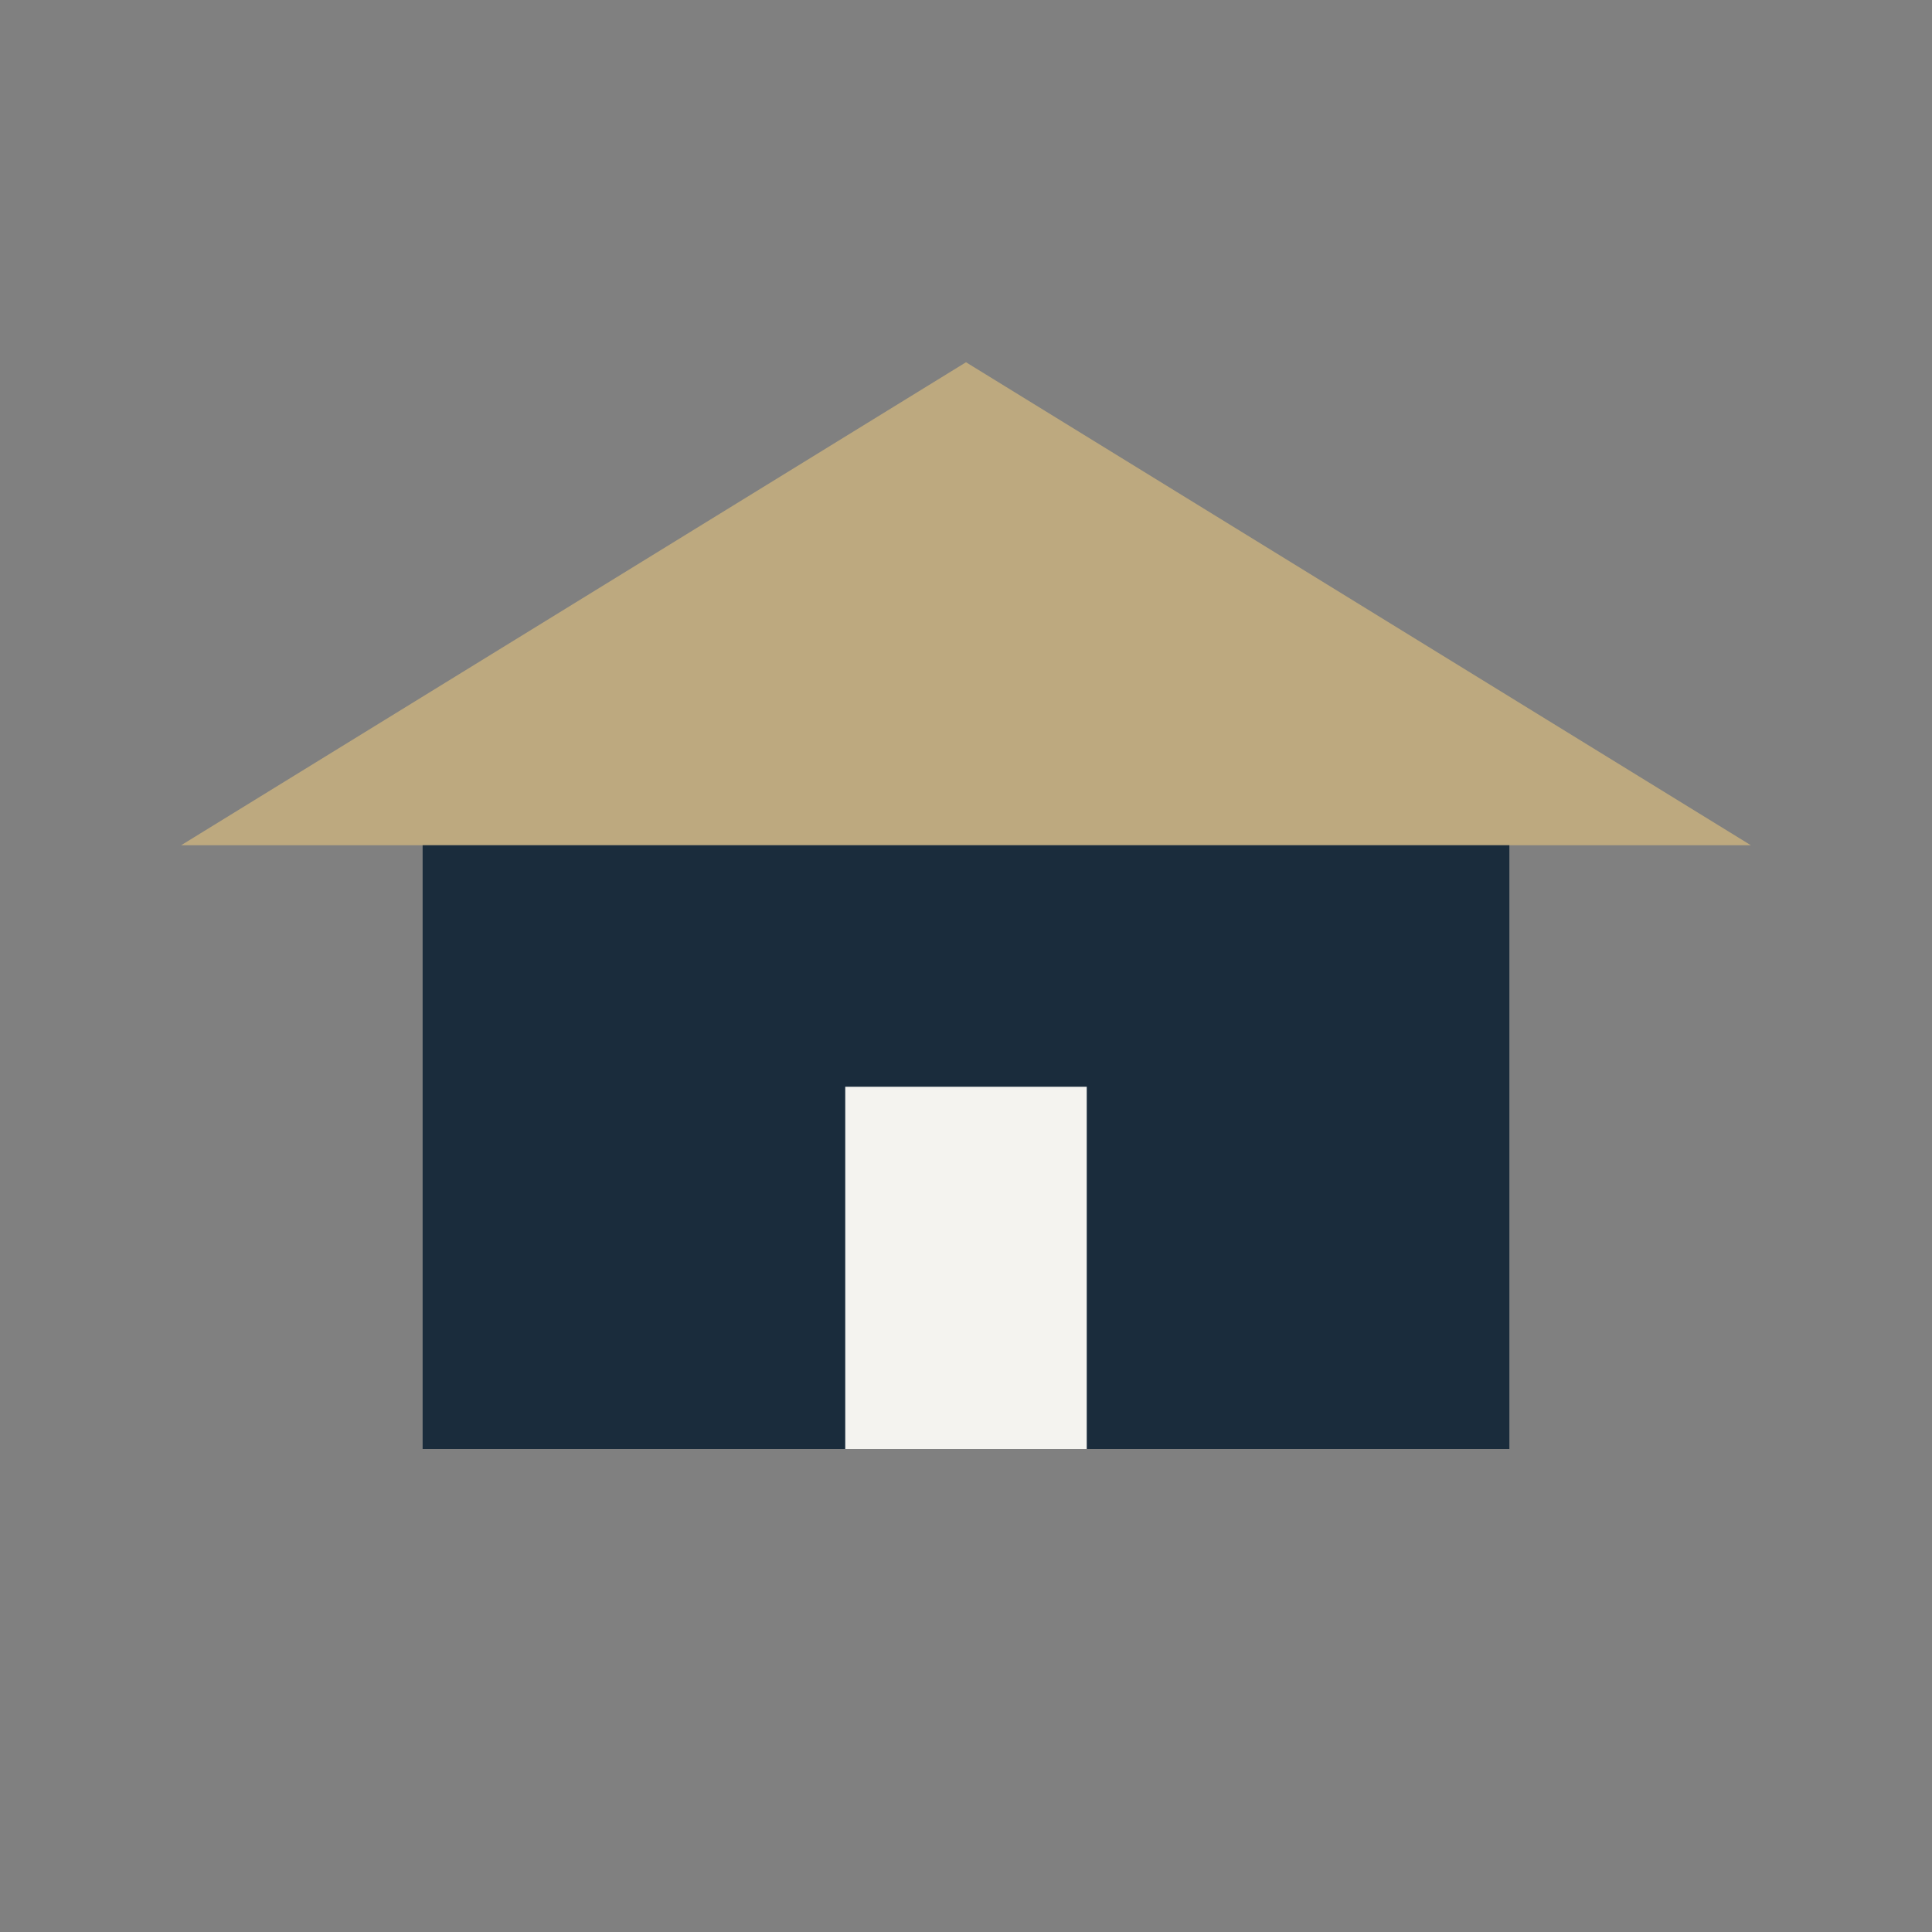
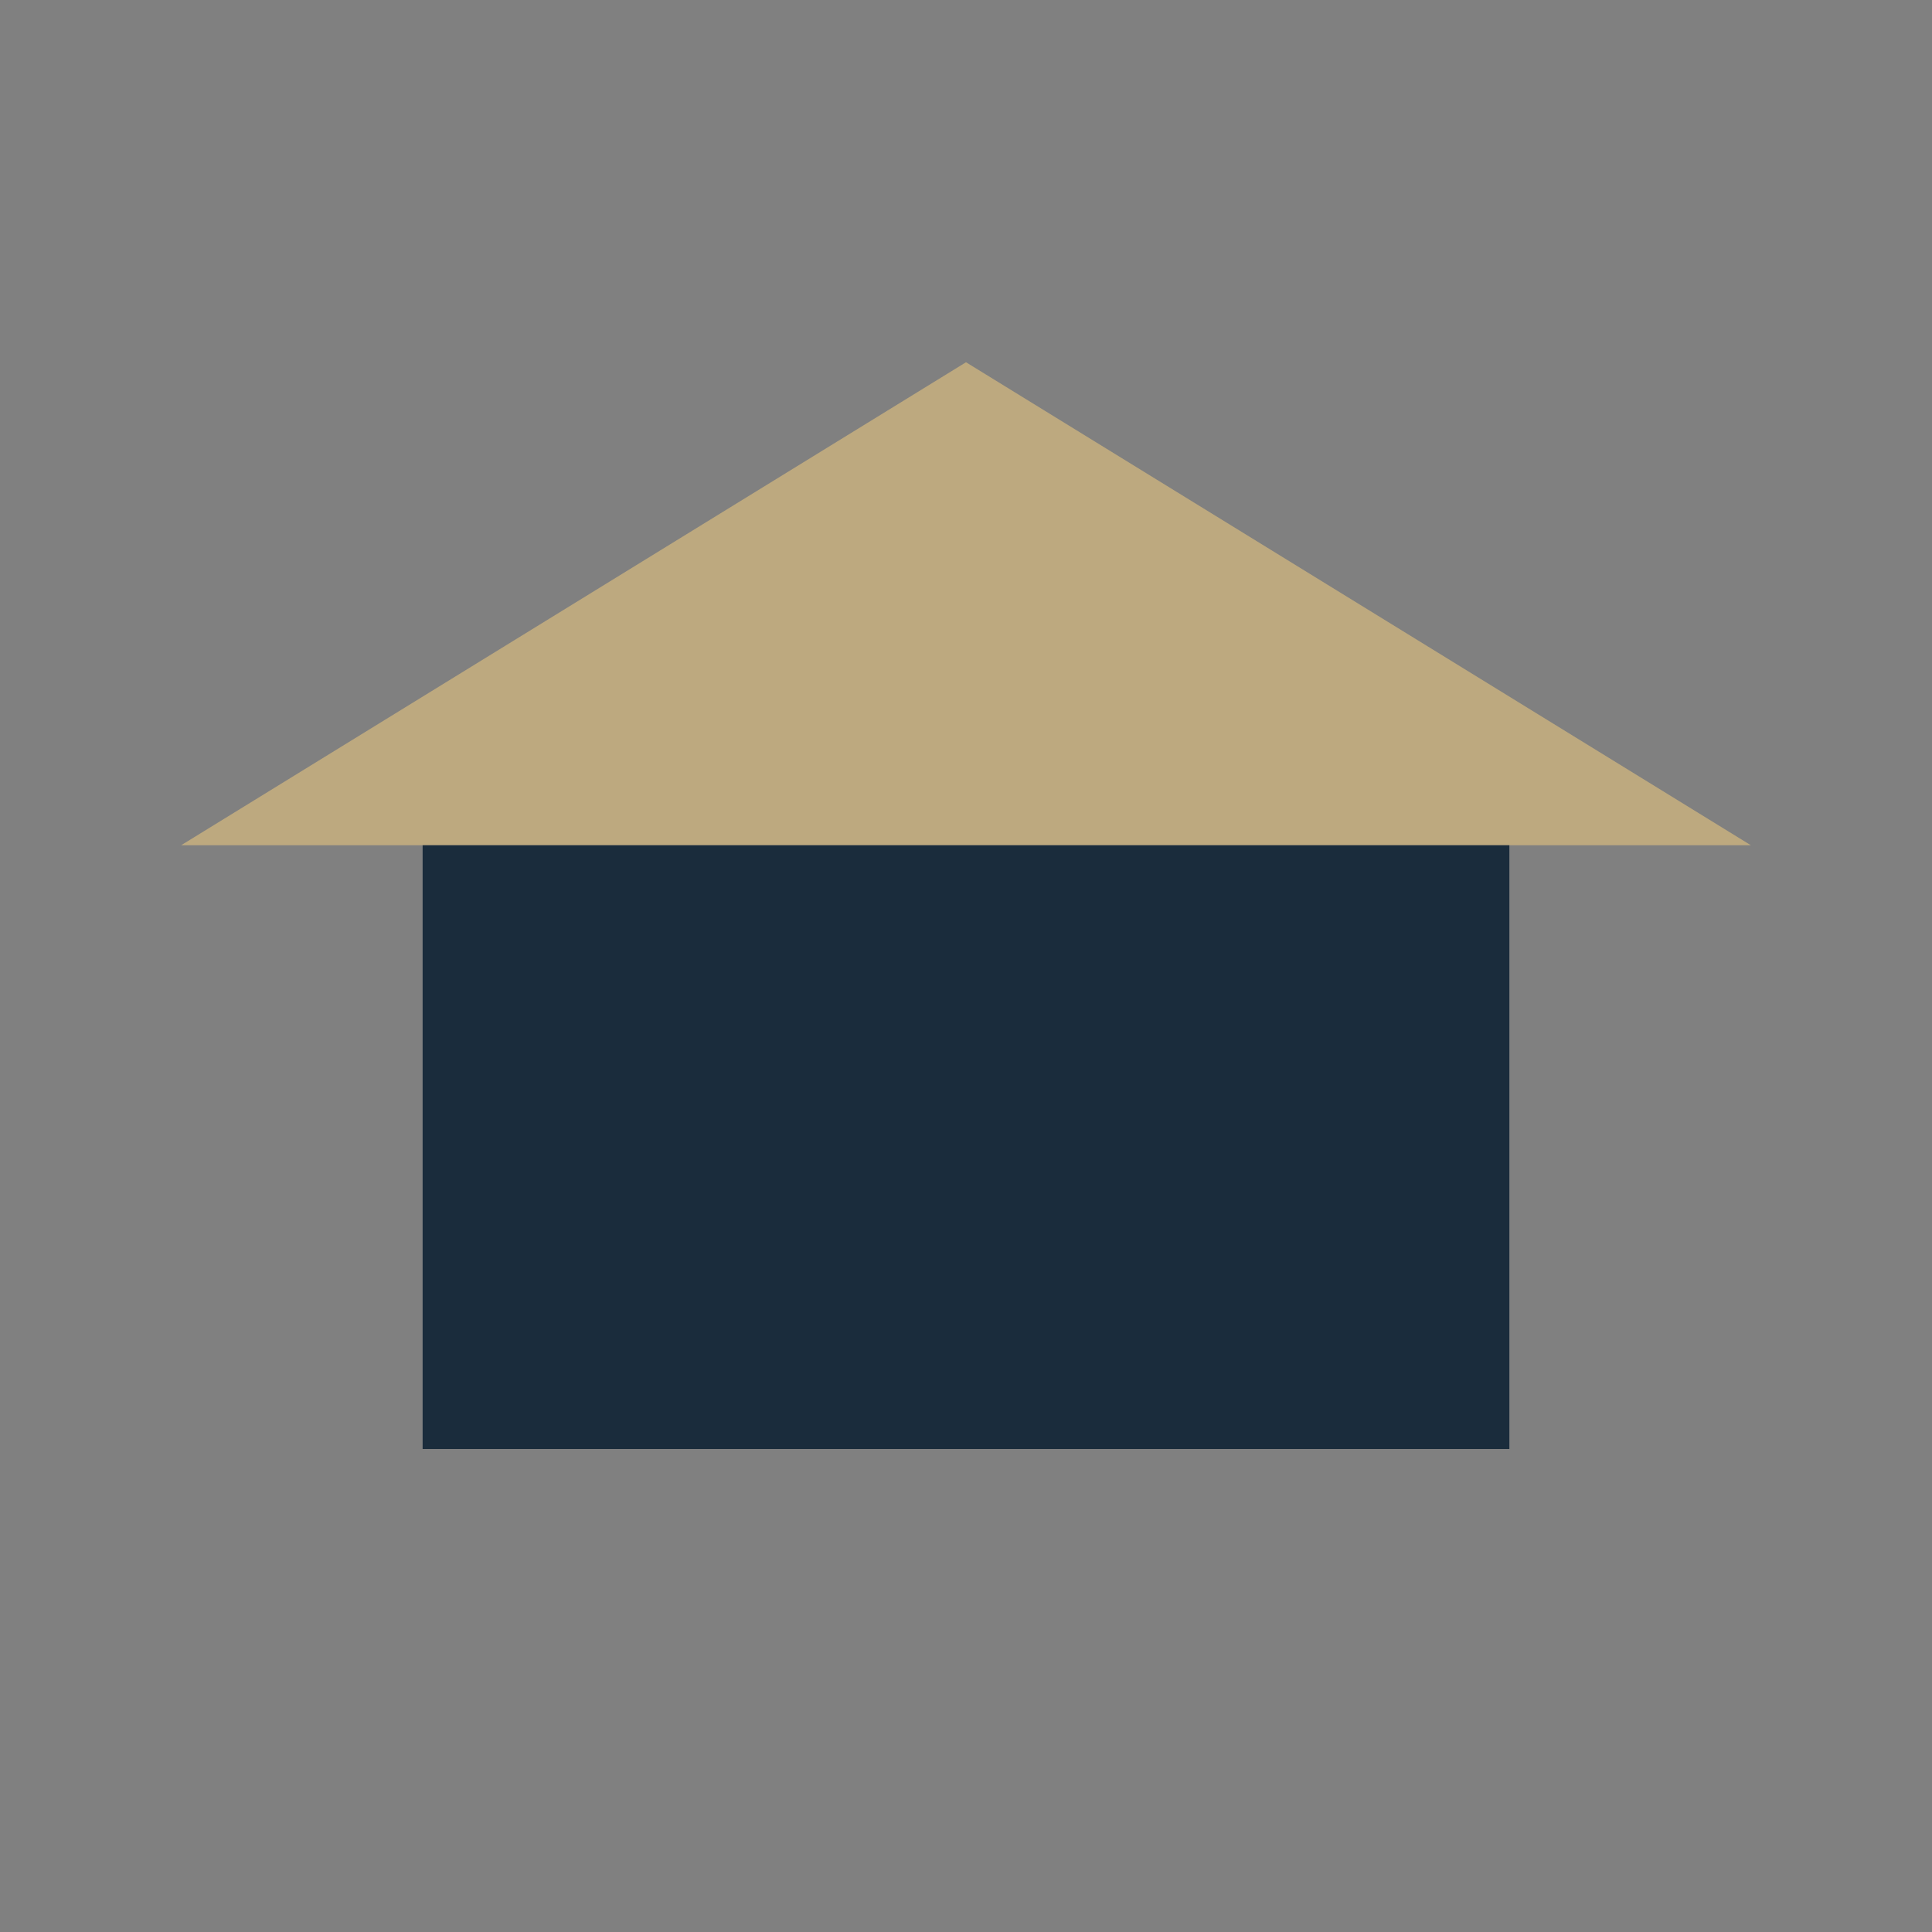
<svg xmlns="http://www.w3.org/2000/svg" width="32" height="32" viewBox="0 0 32 32">
  <rect x="0" y="0" width="32" height="32" fill="#808080" stroke="none" />
  <polygon points="16,6 29,14 3,14" fill="#BDA97F" />
  <rect x="7" y="14" width="18" height="10" fill="#1A2C3C" />
-   <rect x="14" y="18" width="4" height="6" fill="#F4F3EF" />
</svg>